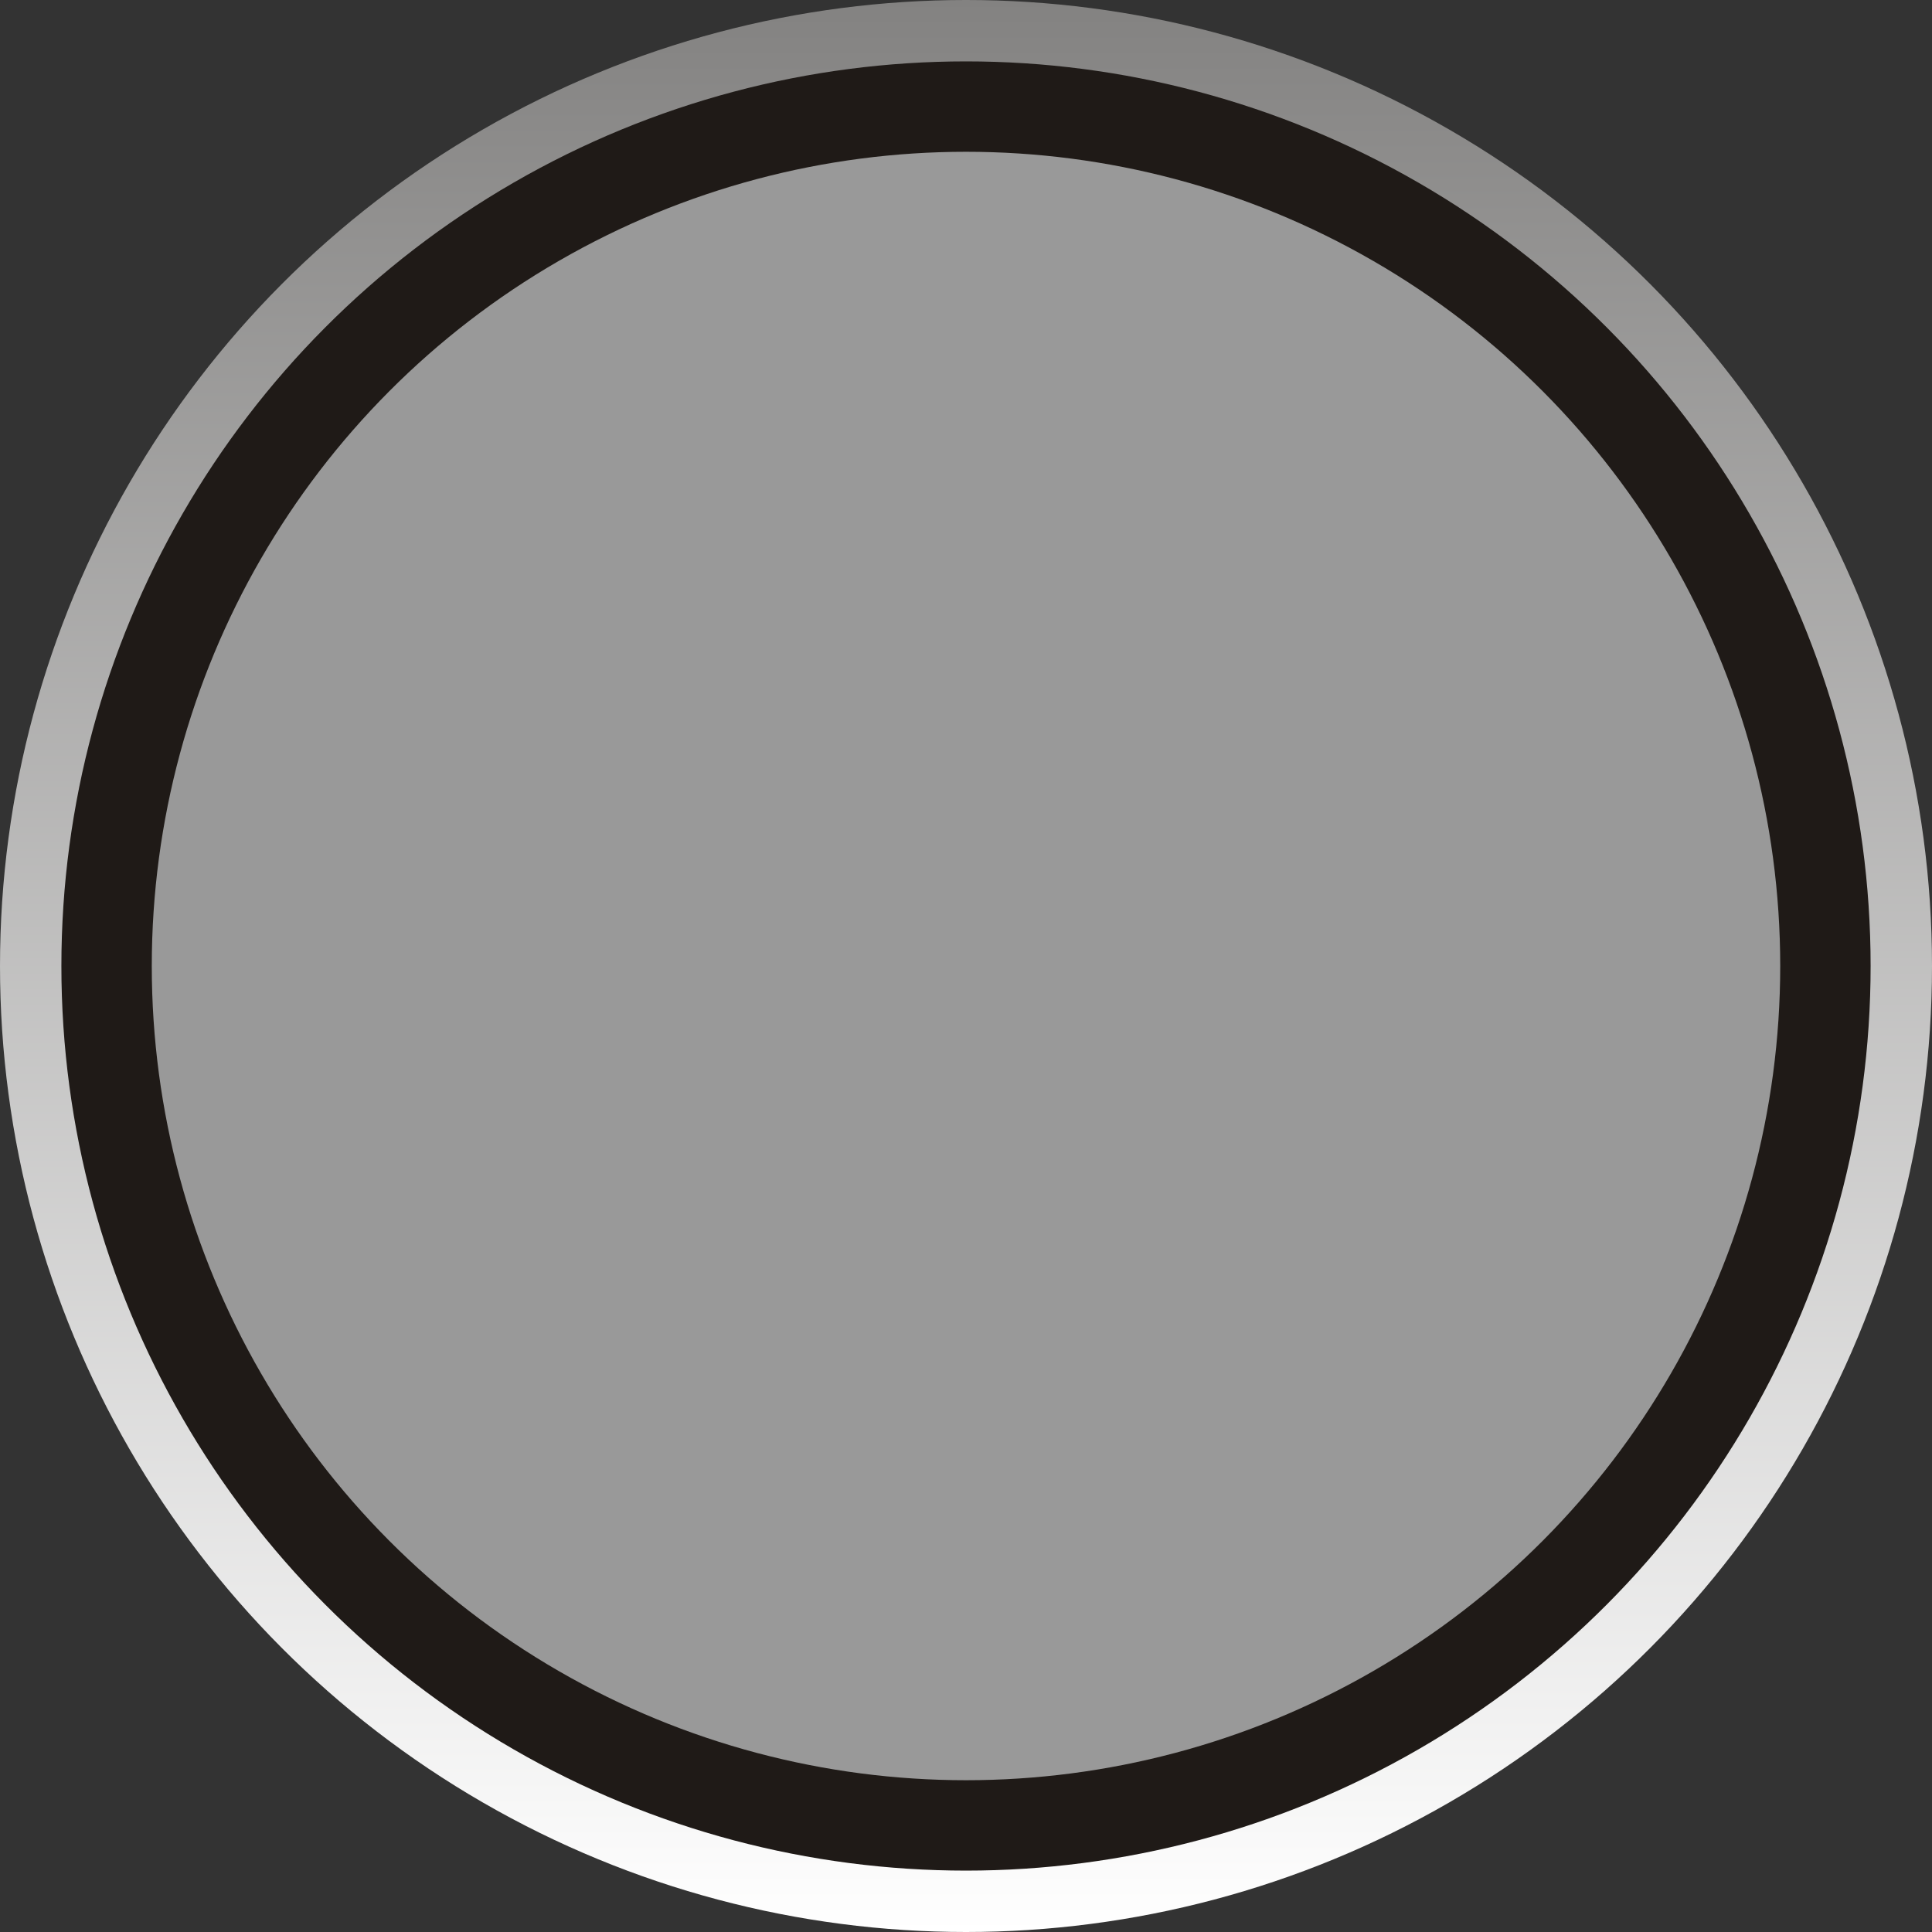
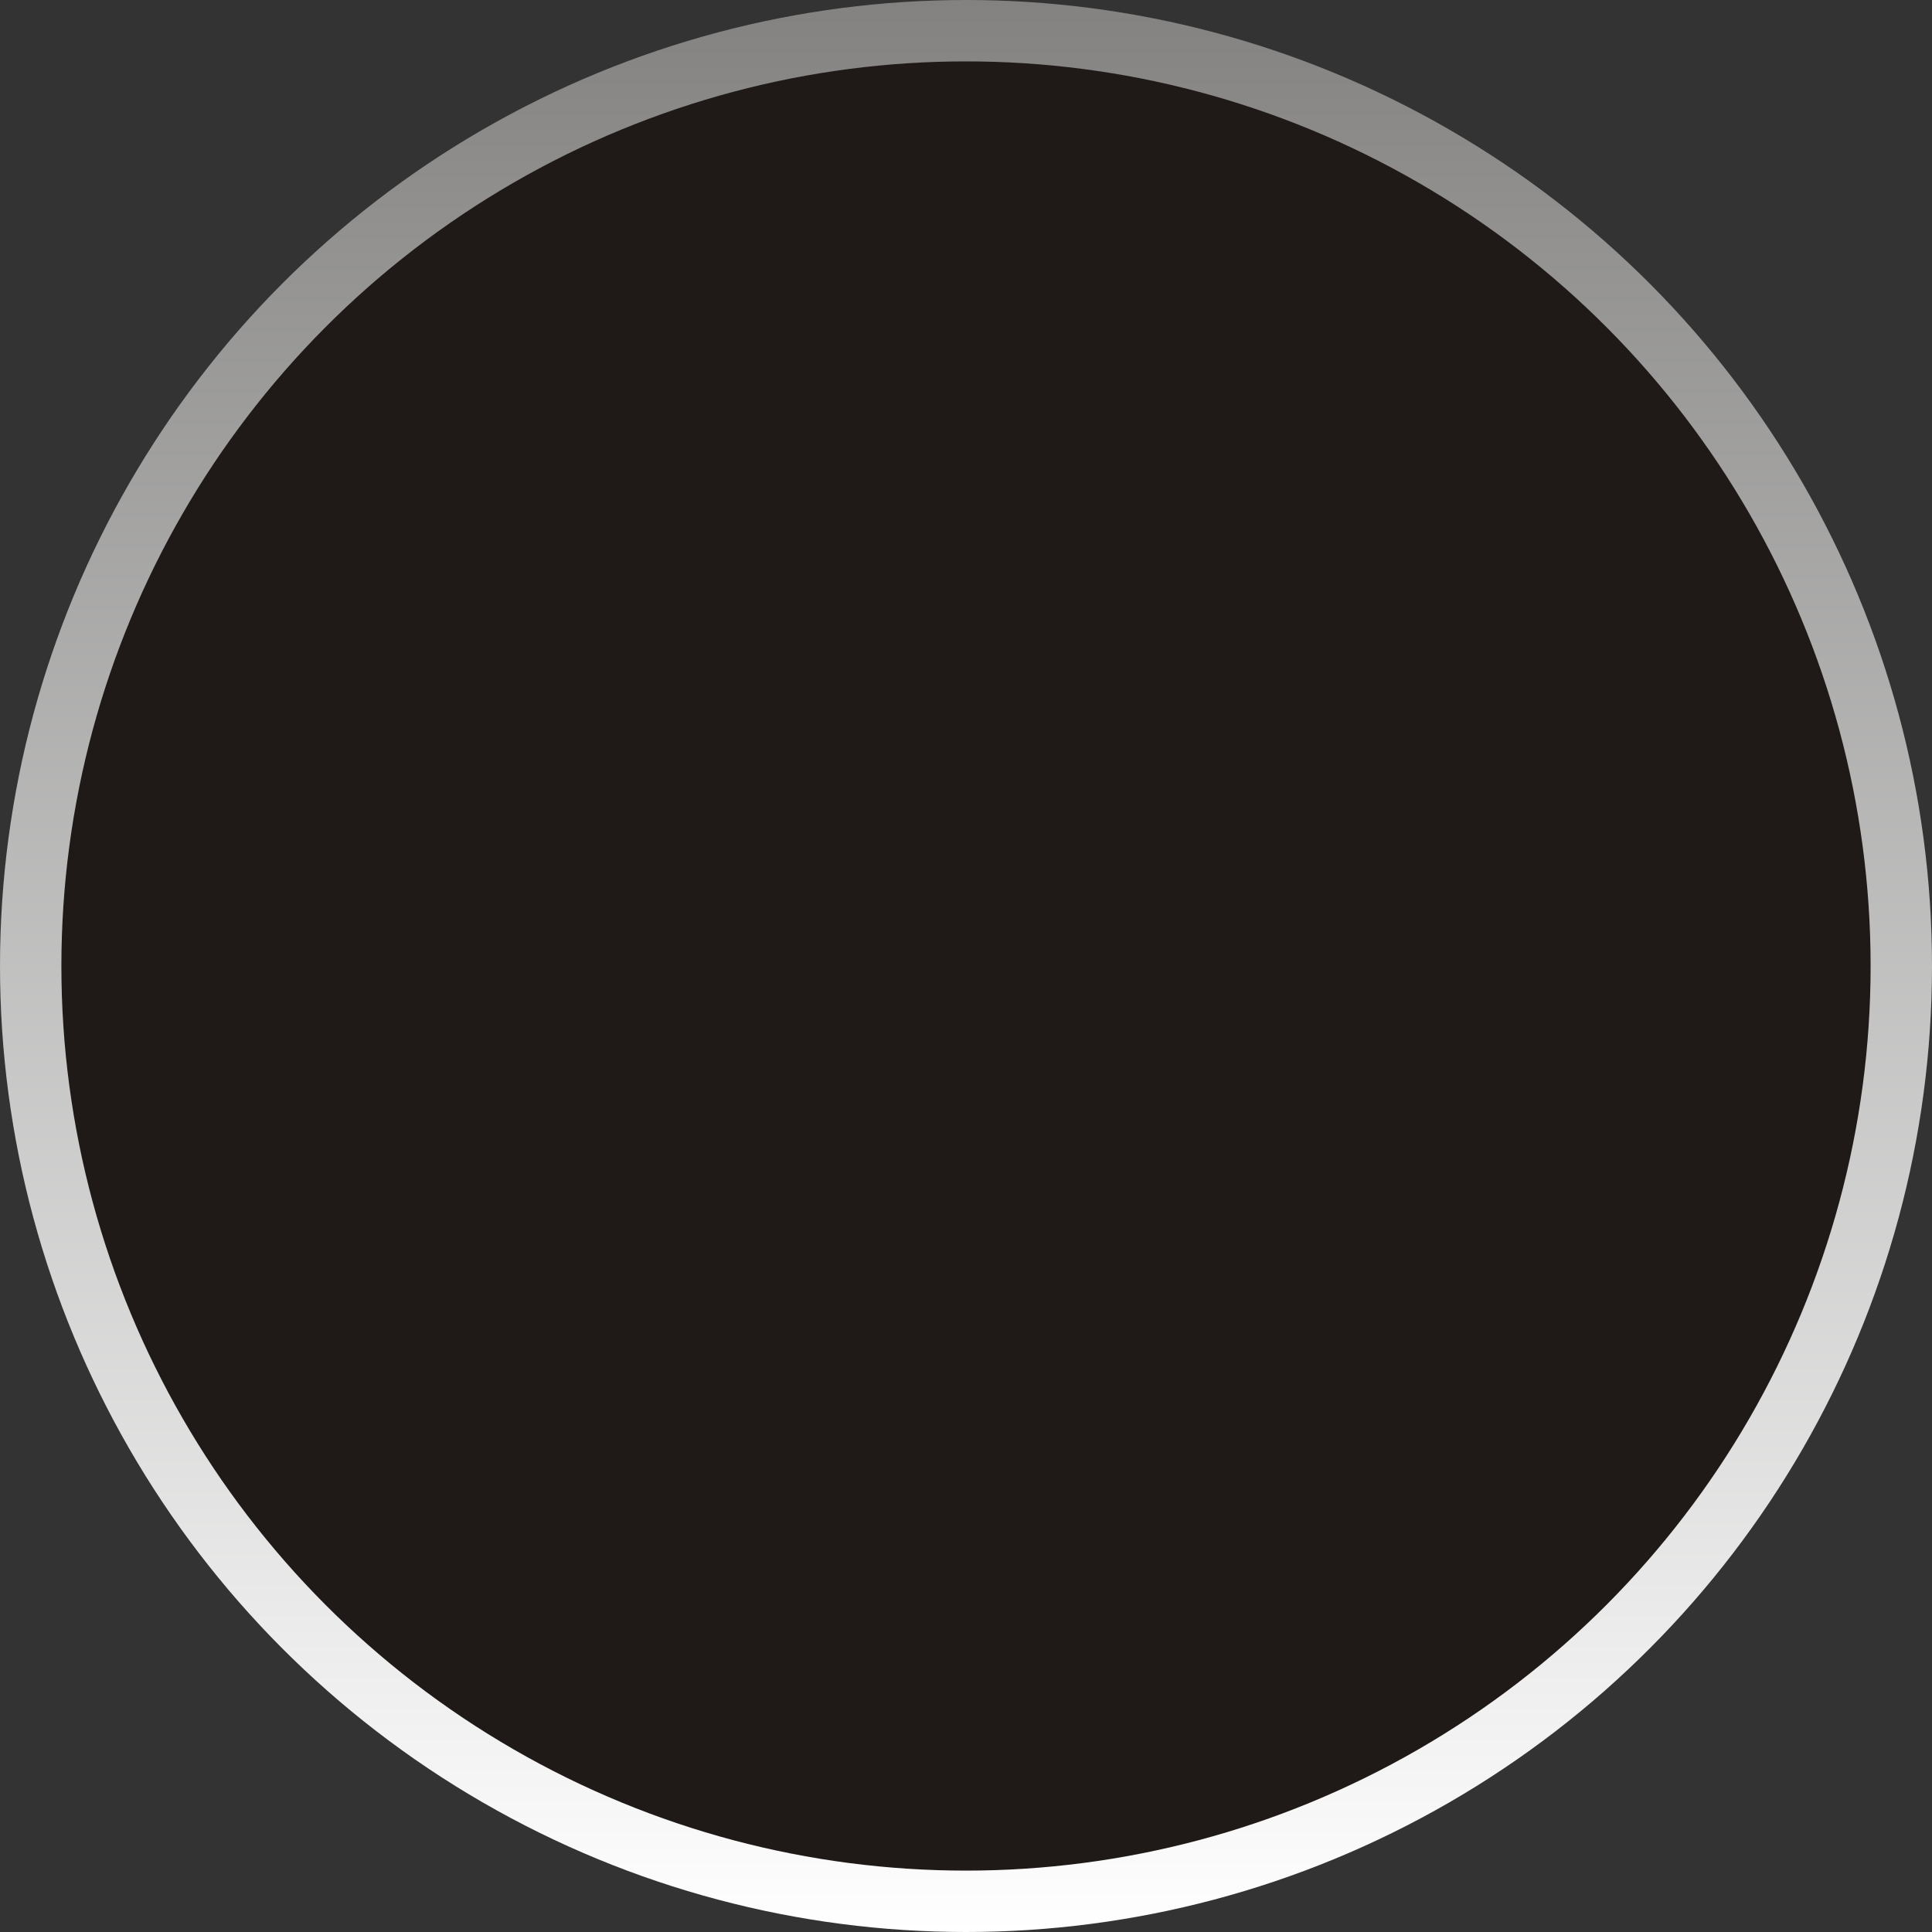
<svg xmlns="http://www.w3.org/2000/svg" xmlns:ns1="http://www.inkscape.org/namespaces/inkscape" xmlns:ns2="http://sodipodi.sourceforge.net/DTD/sodipodi-0.dtd" xml:space="preserve" width="29.212mm" height="29.212mm" style="shape-rendering:geometricPrecision; text-rendering:geometricPrecision; image-rendering:optimizeQuality; fill-rule:evenodd; clip-rule:evenodd" viewBox="0 0 2.864 2.864" id="svg32404" version="1.1" ns1:version="0.48.3.1 r9886" ns2:docname="119.svg">
  <rect x="0" y="0" width="2.864" height="2.864" fill="#333333" stroke="none" />
  <ns2:namedview pagecolor="#ffffff" bordercolor="#666666" borderopacity="1" objecttolerance="10" gridtolerance="10" guidetolerance="10" ns1:pageopacity="0" ns1:pageshadow="2" ns1:window-width="1440" ns1:window-height="844" id="namedview32423" showgrid="false" ns1:zoom="4.5600117" ns1:cx="62.574901" ns1:cy="49.767014" ns1:window-x="-4" ns1:window-y="-4" ns1:window-maximized="1" ns1:current-layer="svg32404" />
  <defs id="defs32406">
    <style type="text/css" id="style32408">
   
    .fil2 {fill:#00923F}
    .fil1 {fill:#1F1A17}
    .fil0 {fill:url(#id0)}
   
  </style>
    <linearGradient id="id0" gradientUnits="userSpaceOnUse" x1="1.432" y1="2.864" x2="1.432" y2="0">
      <stop offset="0" style="stop-color:white" id="stop32411" />
      <stop offset="1" style="stop-color:#838281" id="stop32413" />
    </linearGradient>
  </defs>
  <g id="g32439">
    <g ns1:label="#g32436" id="hmigradengt">
      <circle ns2:ry="1.43222" ns2:rx="1.43222" ns2:cy="1.43222" ns2:cx="1.43222" style="fill:url(#id0)" id="circle32417" r="1.432" cy="1.432" cx="1.432" class="fil0" />
    </g>
    <g ns1:label="#g32433" id="shape">
      <circle style="fill:#1f1a17" ns2:ry="1.3406301" ns2:rx="1.3406301" ns2:cy="1.43222" ns2:cx="1.43222" id="circle32419" r="1.341" cy="1.432" cx="1.432" class="fil1" />
    </g>
    <g ns1:label="#g32430" id="light">
-       <circle style="fill: rgb(153, 153, 153);" ns2:ry="1.2074" ns2:rx="1.2074" ns2:cy="1.43222" ns2:cx="1.43222" id="circle32421" r="1.207" cy="1.432" cx="1.432" class="fil2" />
-     </g>
+       </g>
  </g>
</svg>